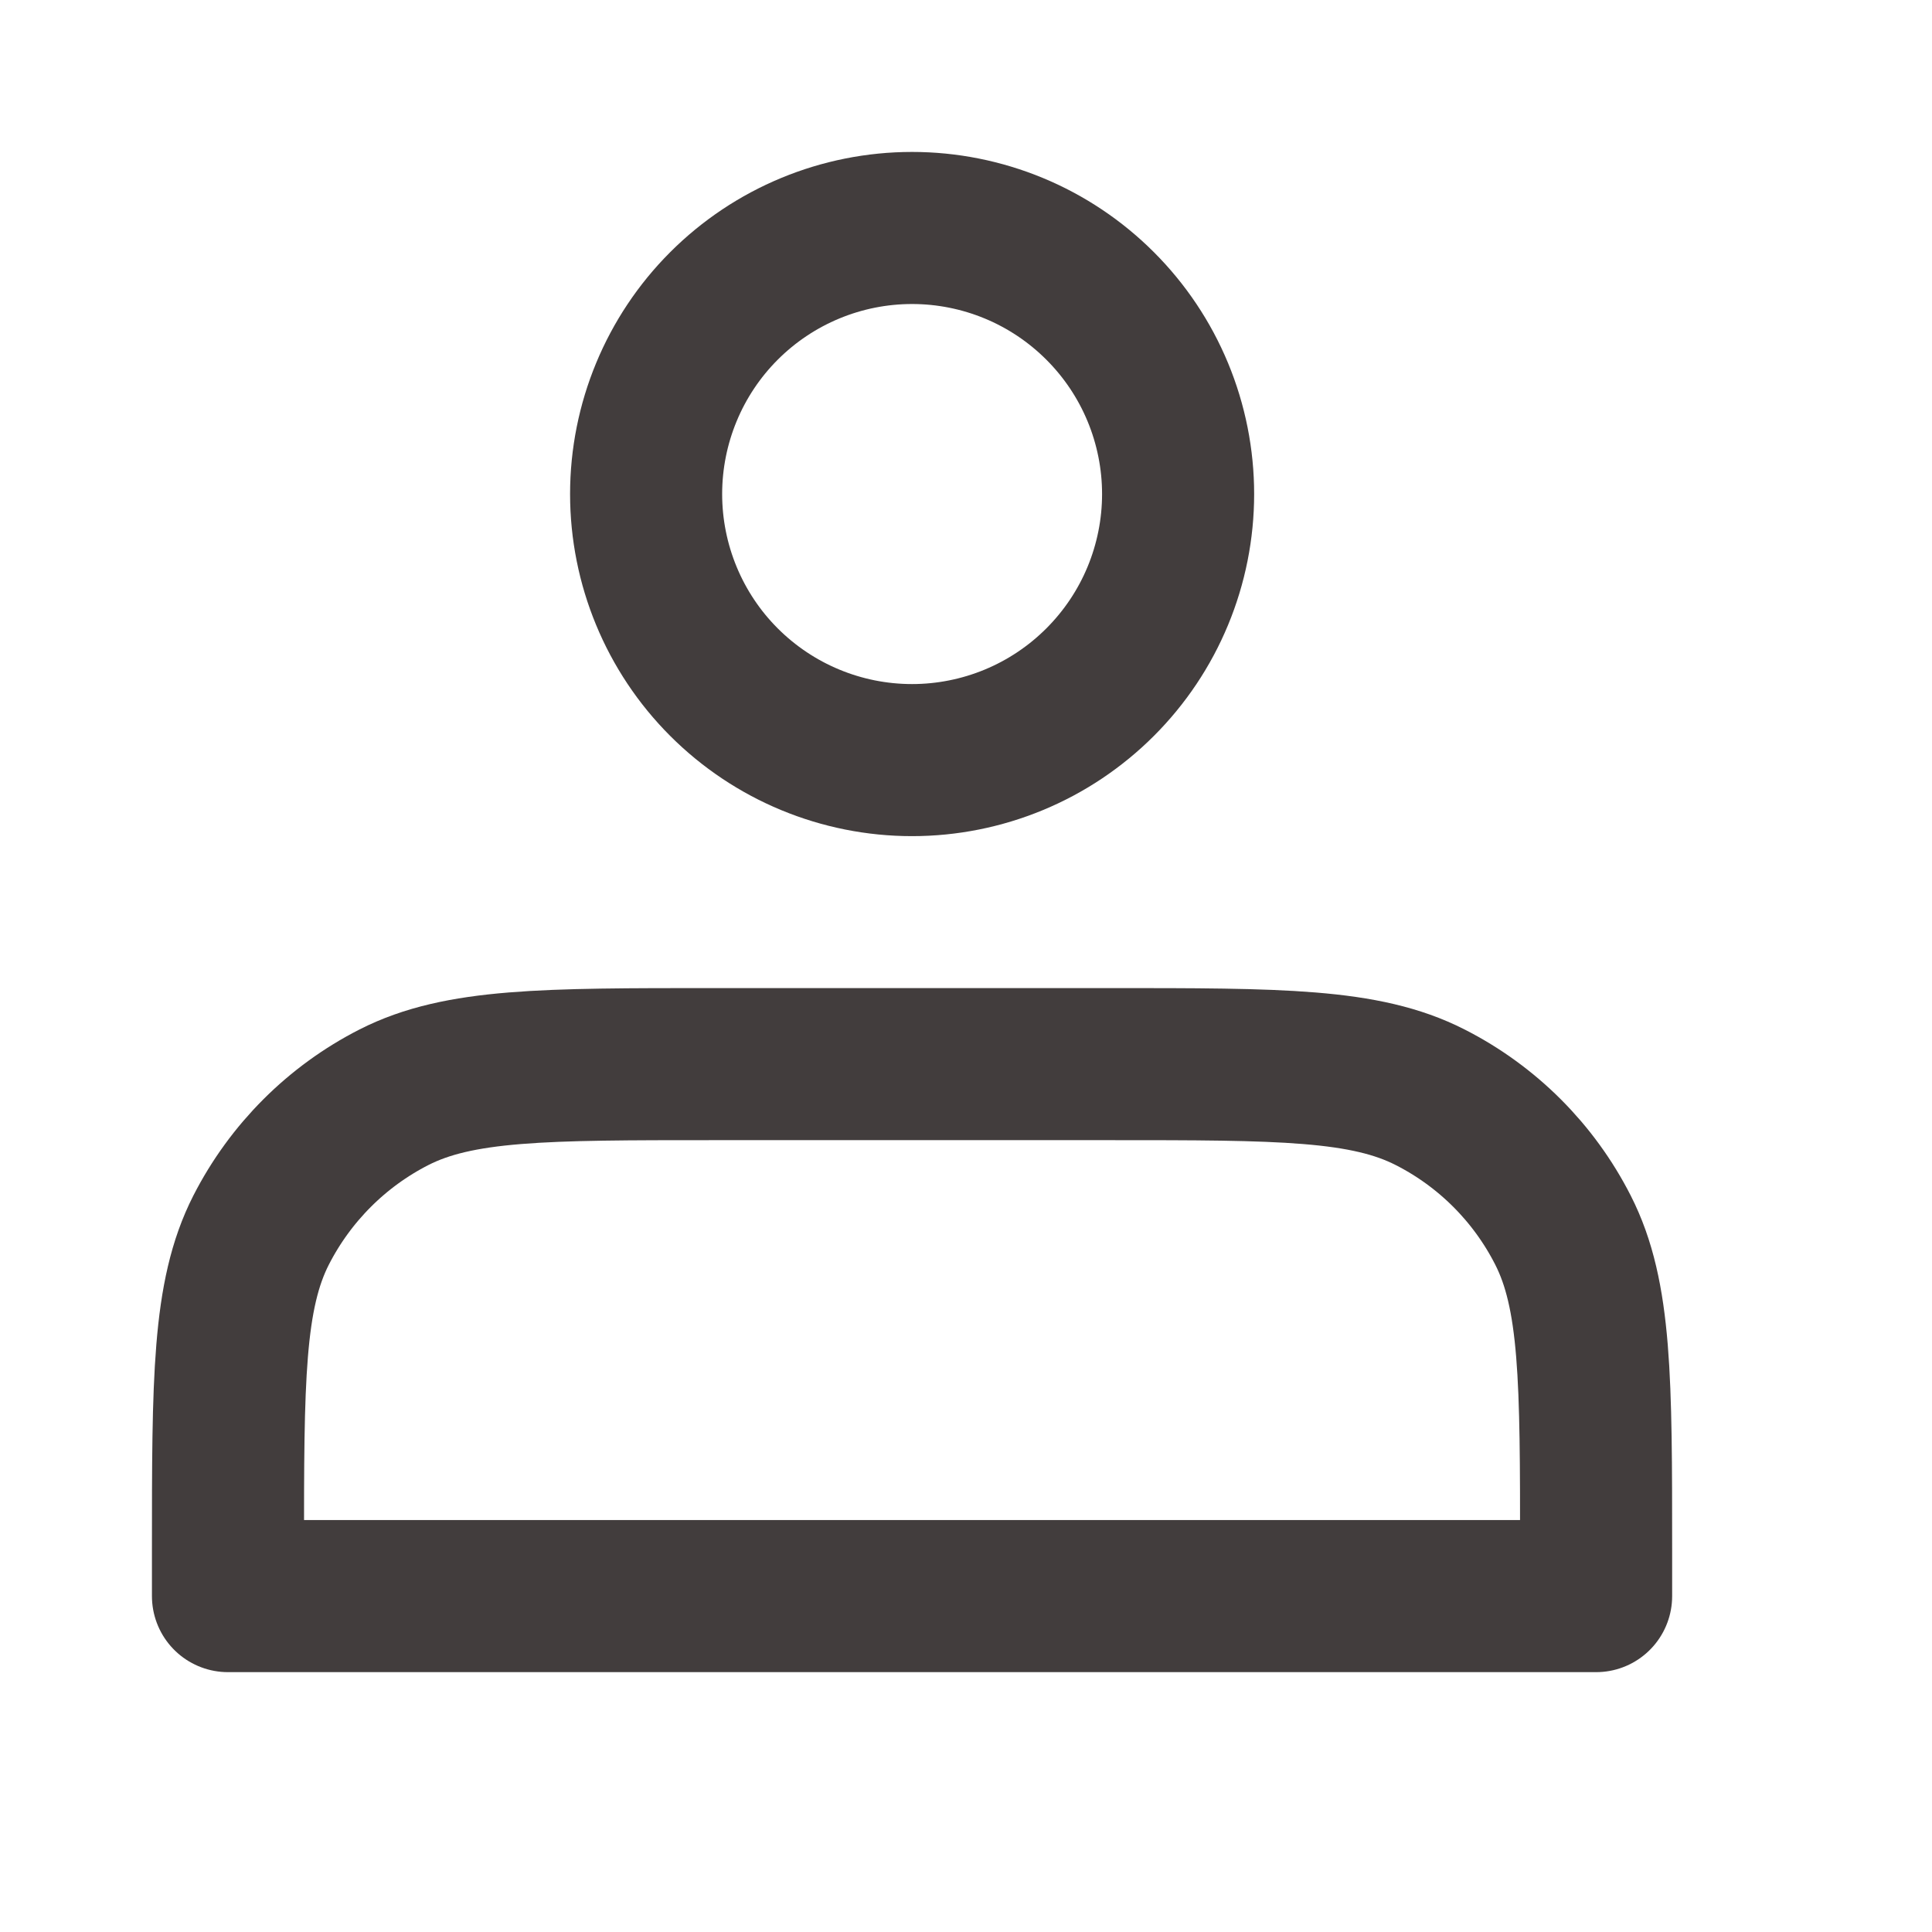
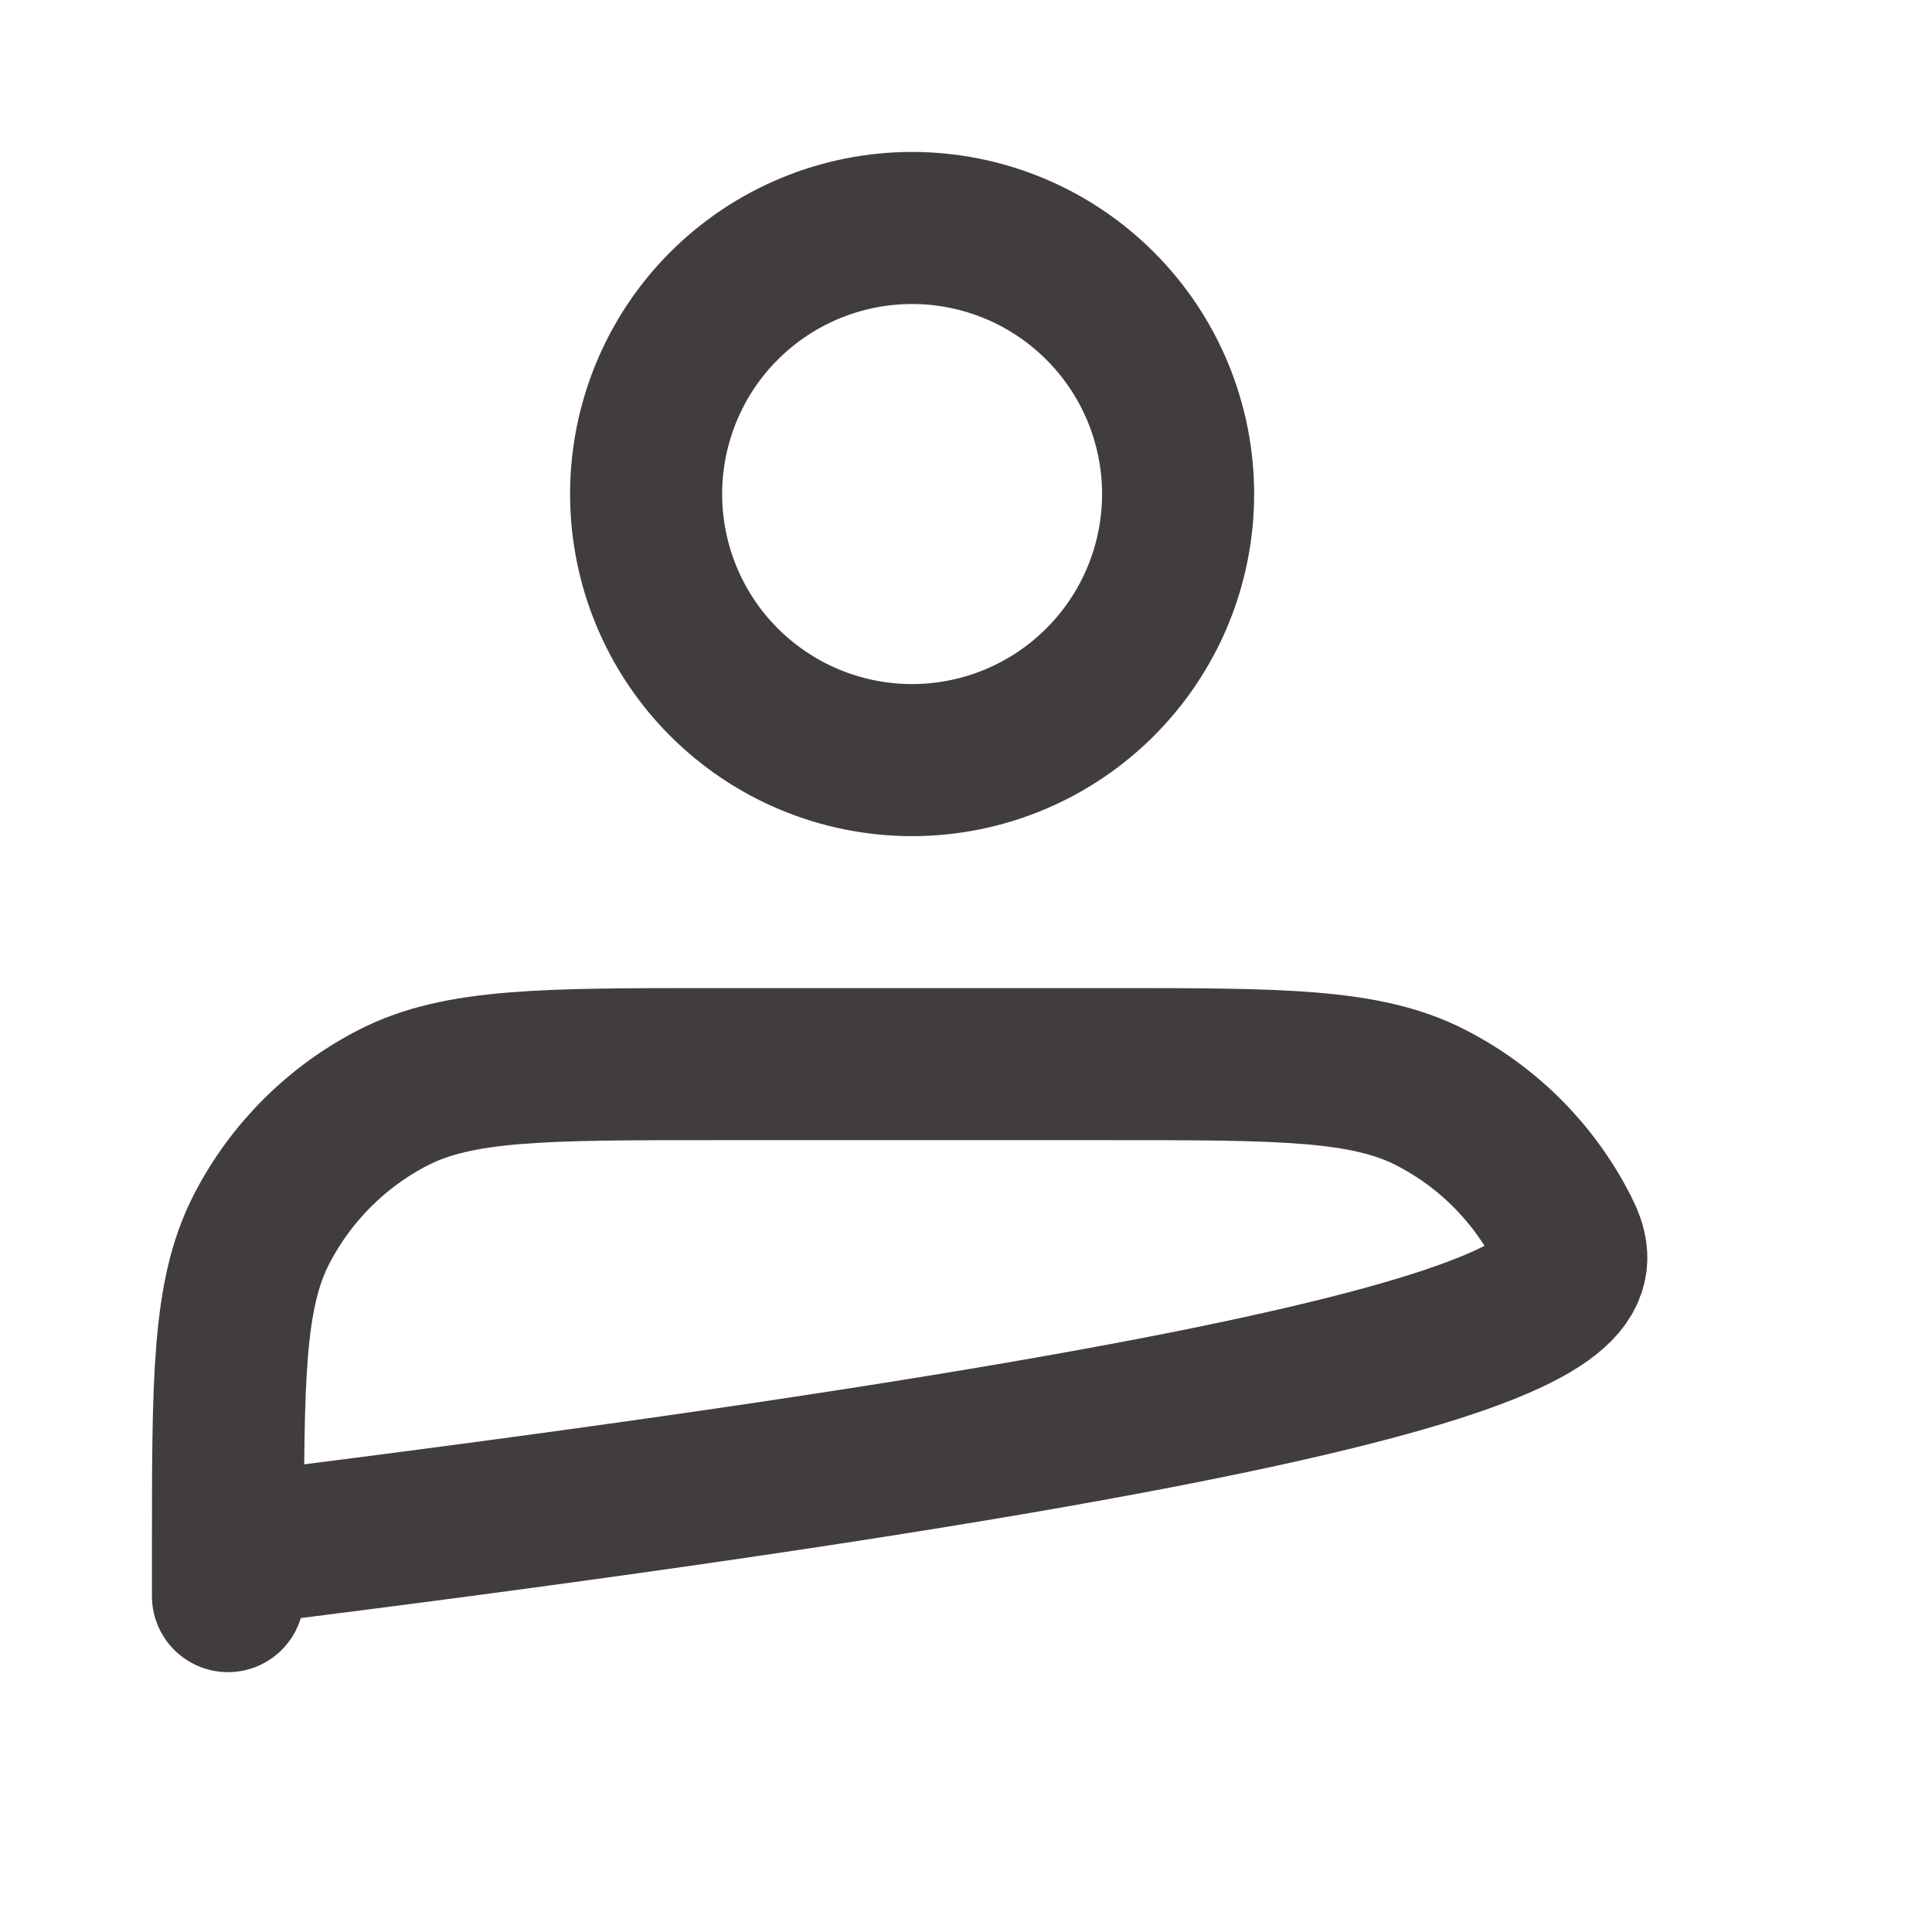
<svg xmlns="http://www.w3.org/2000/svg" width="14" height="14" viewBox="0 0 14 14" fill="none">
  <g id="icon-park-outline:people">
-     <path id="Vector" d="M6.609 5.508C6.862 5.508 7.113 5.458 7.347 5.361C7.581 5.264 7.793 5.122 7.972 4.943C8.151 4.764 8.293 4.552 8.39 4.318C8.487 4.084 8.537 3.833 8.537 3.58C8.537 3.327 8.487 3.076 8.39 2.842C8.293 2.608 8.151 2.396 7.972 2.217C7.793 2.038 7.581 1.896 7.347 1.799C7.113 1.702 6.862 1.652 6.609 1.652C6.098 1.652 5.608 1.855 5.246 2.217C4.885 2.578 4.682 3.069 4.682 3.58C4.682 4.091 4.885 4.582 5.246 4.943C5.608 5.305 6.098 5.508 6.609 5.508ZM1.652 11.236V11.566H11.566V11.236C11.566 10.002 11.566 9.385 11.326 8.914C11.115 8.499 10.778 8.162 10.363 7.951C9.892 7.711 9.275 7.711 8.041 7.711H5.177C3.944 7.711 3.327 7.711 2.855 7.951C2.441 8.162 2.104 8.499 1.892 8.914C1.652 9.385 1.652 10.002 1.652 11.236Z" stroke="#423D3D" stroke-width="1.102" stroke-linecap="round" stroke-linejoin="round" />
+     <path id="Vector" d="M6.609 5.508C6.862 5.508 7.113 5.458 7.347 5.361C7.581 5.264 7.793 5.122 7.972 4.943C8.151 4.764 8.293 4.552 8.39 4.318C8.487 4.084 8.537 3.833 8.537 3.58C8.537 3.327 8.487 3.076 8.39 2.842C8.293 2.608 8.151 2.396 7.972 2.217C7.793 2.038 7.581 1.896 7.347 1.799C7.113 1.702 6.862 1.652 6.609 1.652C6.098 1.652 5.608 1.855 5.246 2.217C4.885 2.578 4.682 3.069 4.682 3.58C4.682 4.091 4.885 4.582 5.246 4.943C5.608 5.305 6.098 5.508 6.609 5.508ZM1.652 11.236V11.566V11.236C11.566 10.002 11.566 9.385 11.326 8.914C11.115 8.499 10.778 8.162 10.363 7.951C9.892 7.711 9.275 7.711 8.041 7.711H5.177C3.944 7.711 3.327 7.711 2.855 7.951C2.441 8.162 2.104 8.499 1.892 8.914C1.652 9.385 1.652 10.002 1.652 11.236Z" stroke="#423D3D" stroke-width="1.102" stroke-linecap="round" stroke-linejoin="round" />
  </g>
</svg>